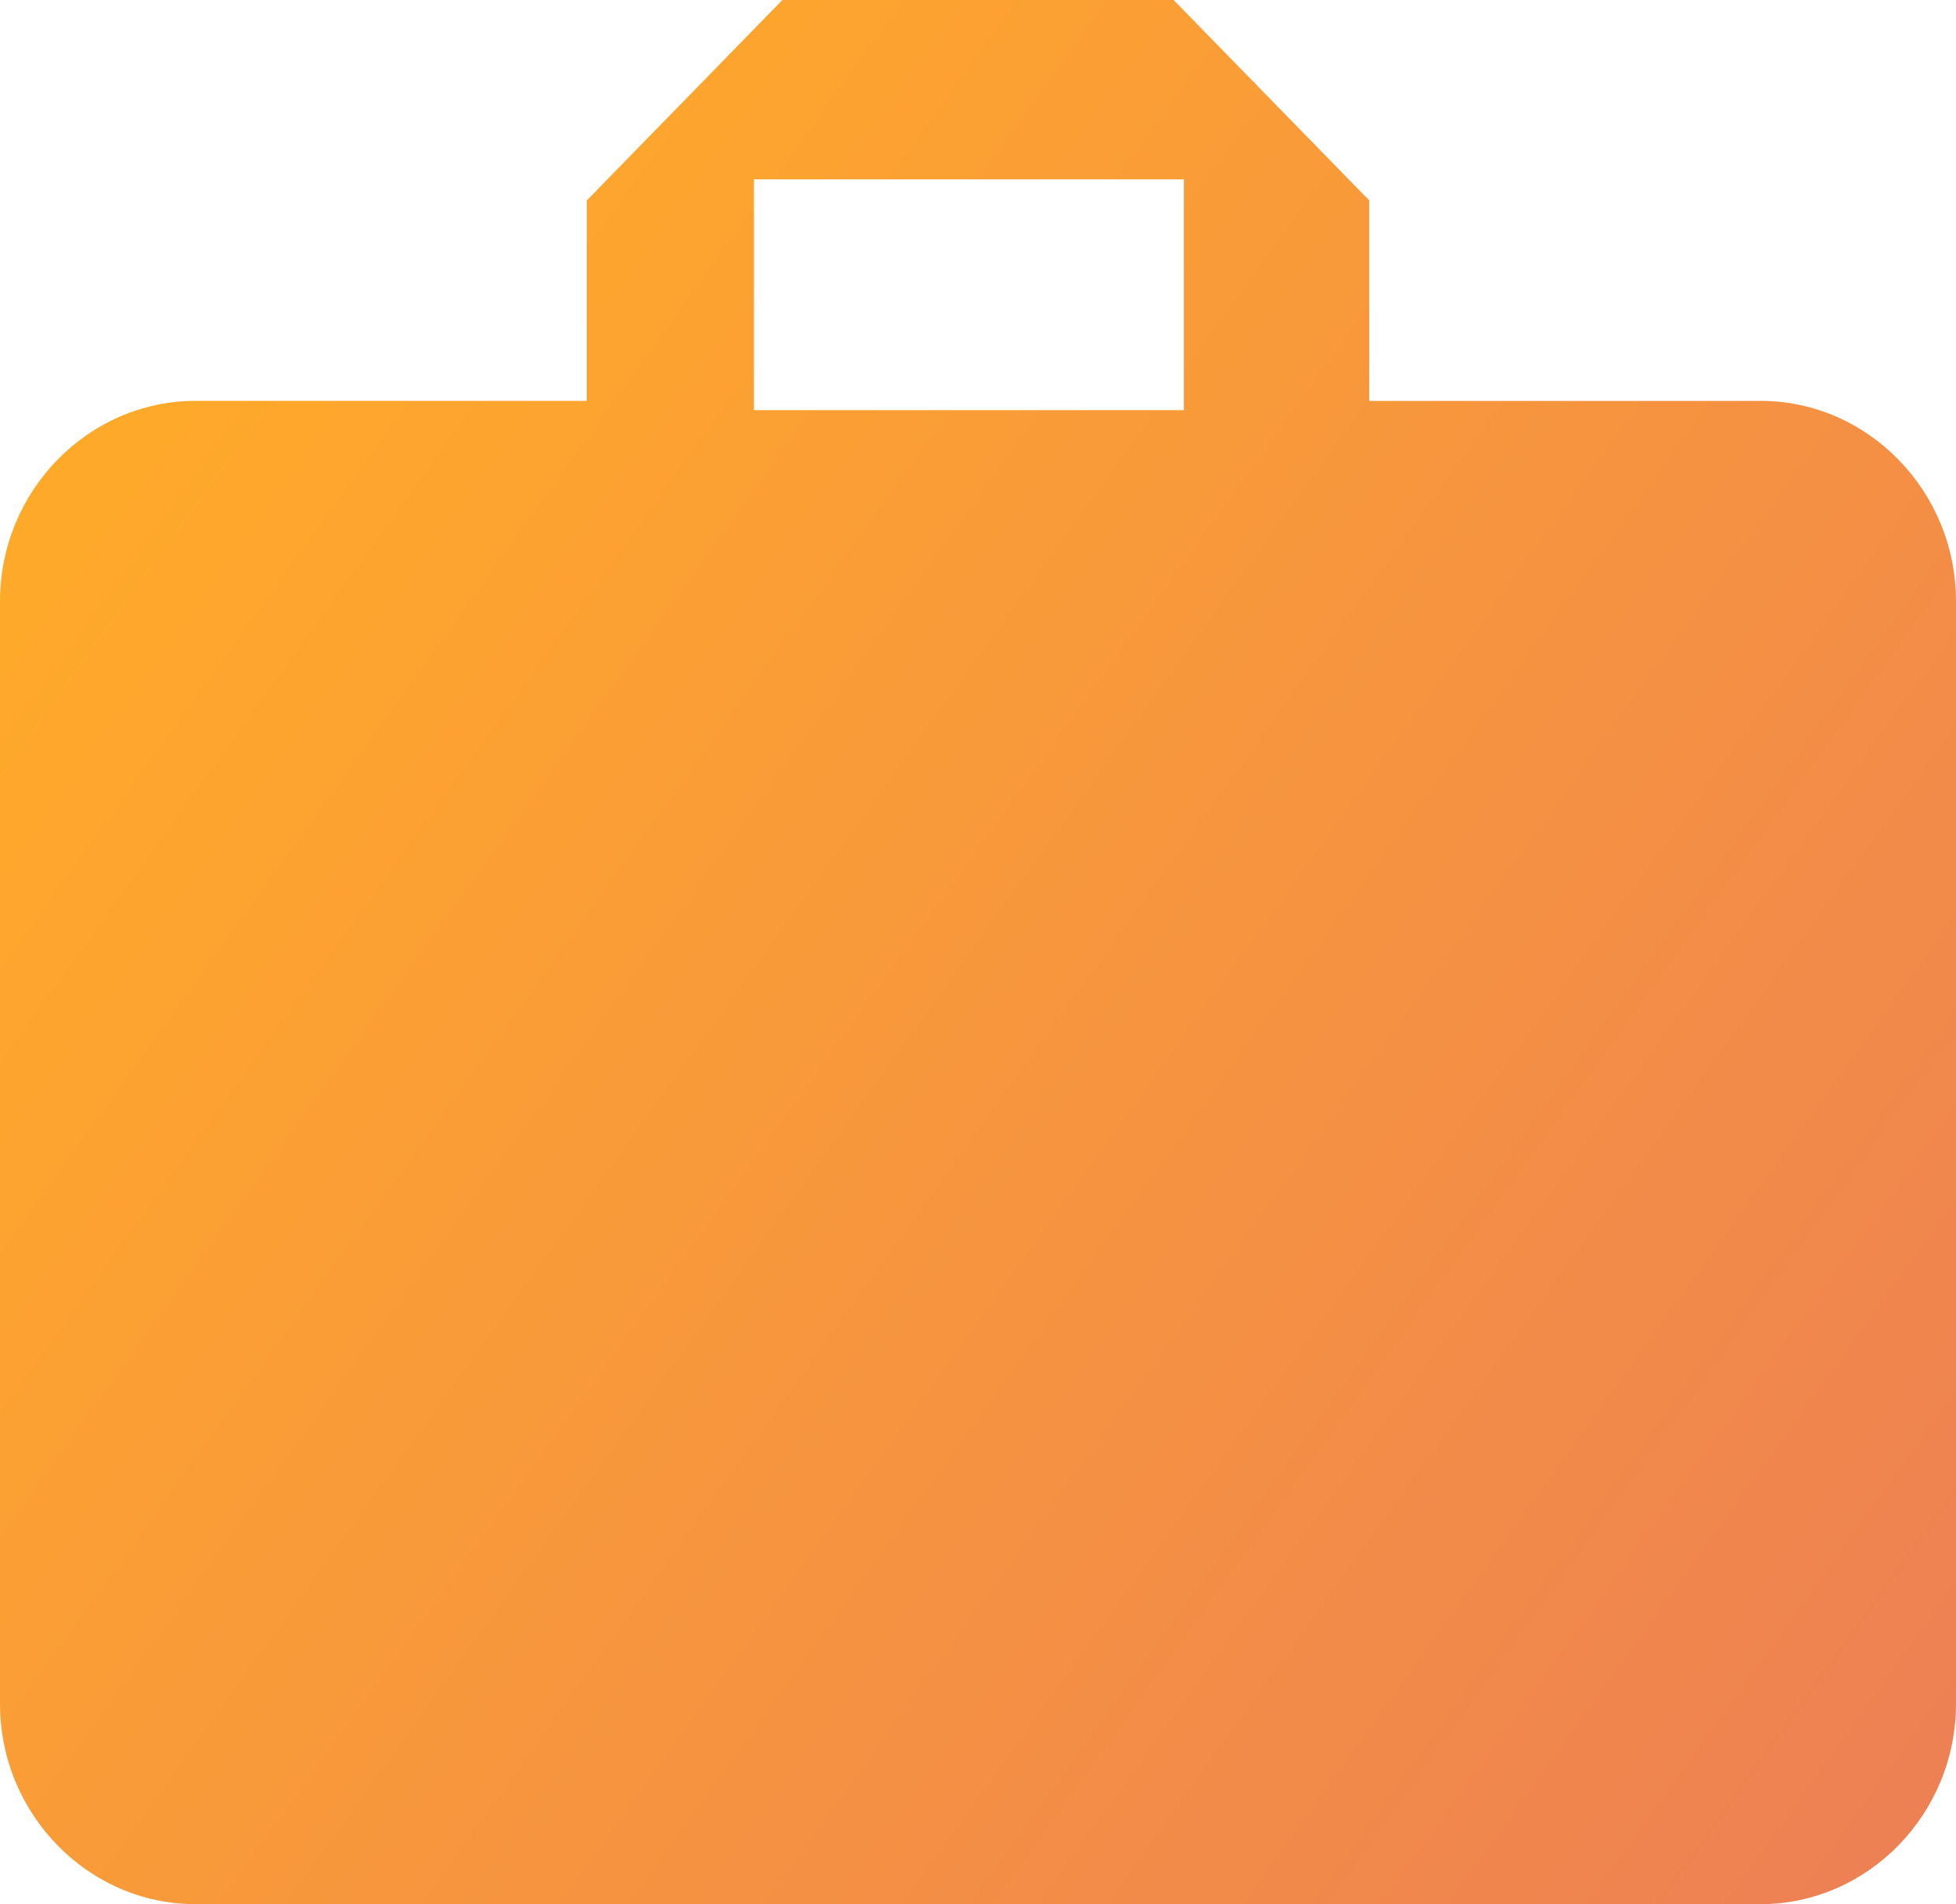
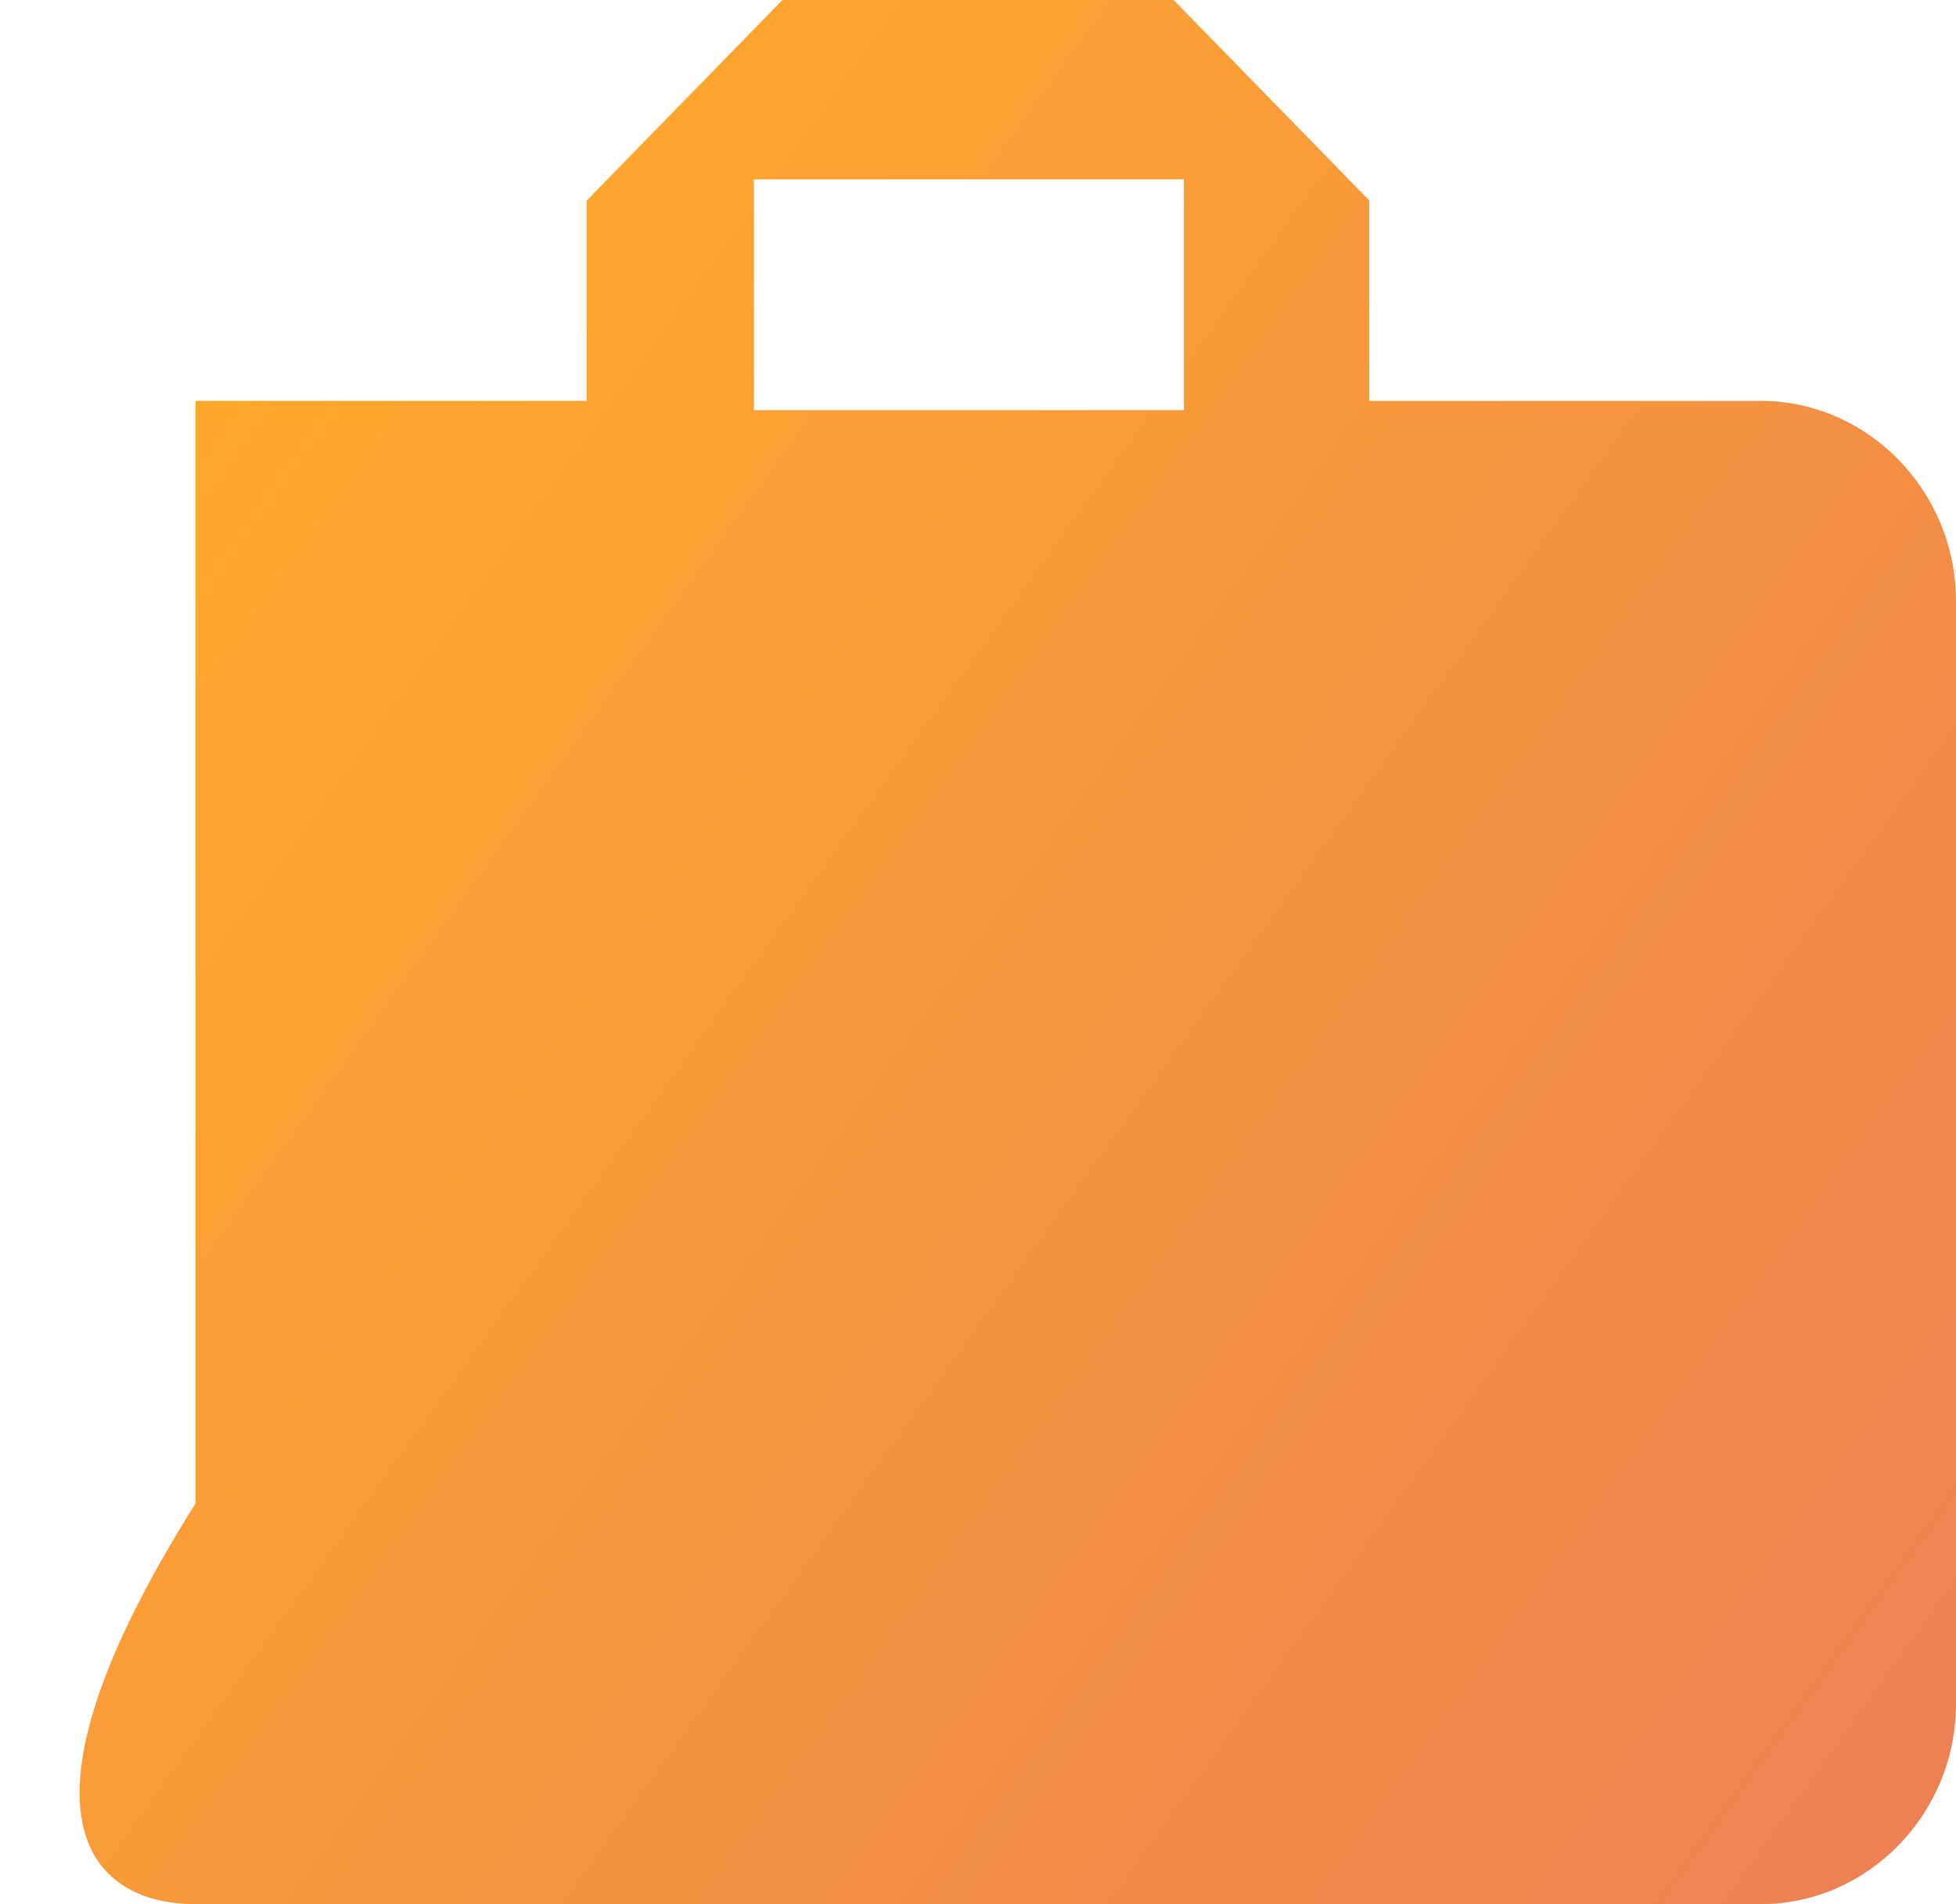
<svg xmlns="http://www.w3.org/2000/svg" width="38" height="37" viewBox="0 0 38 37">
  <defs>
    <linearGradient id="a" x1="100%" x2="1.531%" y1="100%" y2="31.731%">
      <stop offset="0%" stop-color="#ED7F55" />
      <stop offset="100%" stop-color="#FFA92A" />
    </linearGradient>
  </defs>
-   <path fill="url(#a)" fill-rule="nonzero" d="M34.2 7.79h-7.6V3.894L22.8 0h-7.6l-3.8 3.895v3.894H3.8C1.71 7.79 0 9.542 0 11.684v21.421C0 35.247 1.71 37 3.8 37h30.4c2.09 0 3.8-1.753 3.8-3.895v-21.42c0-2.143-1.71-3.896-3.8-3.896zM23 7.97h-8.353V3.485H23V7.97z" />
+   <path fill="url(#a)" fill-rule="nonzero" d="M34.2 7.79h-7.6V3.894L22.8 0h-7.6l-3.8 3.895v3.894H3.8v21.421C0 35.247 1.71 37 3.8 37h30.4c2.09 0 3.8-1.753 3.8-3.895v-21.42c0-2.143-1.71-3.896-3.8-3.896zM23 7.97h-8.353V3.485H23V7.97z" />
</svg>